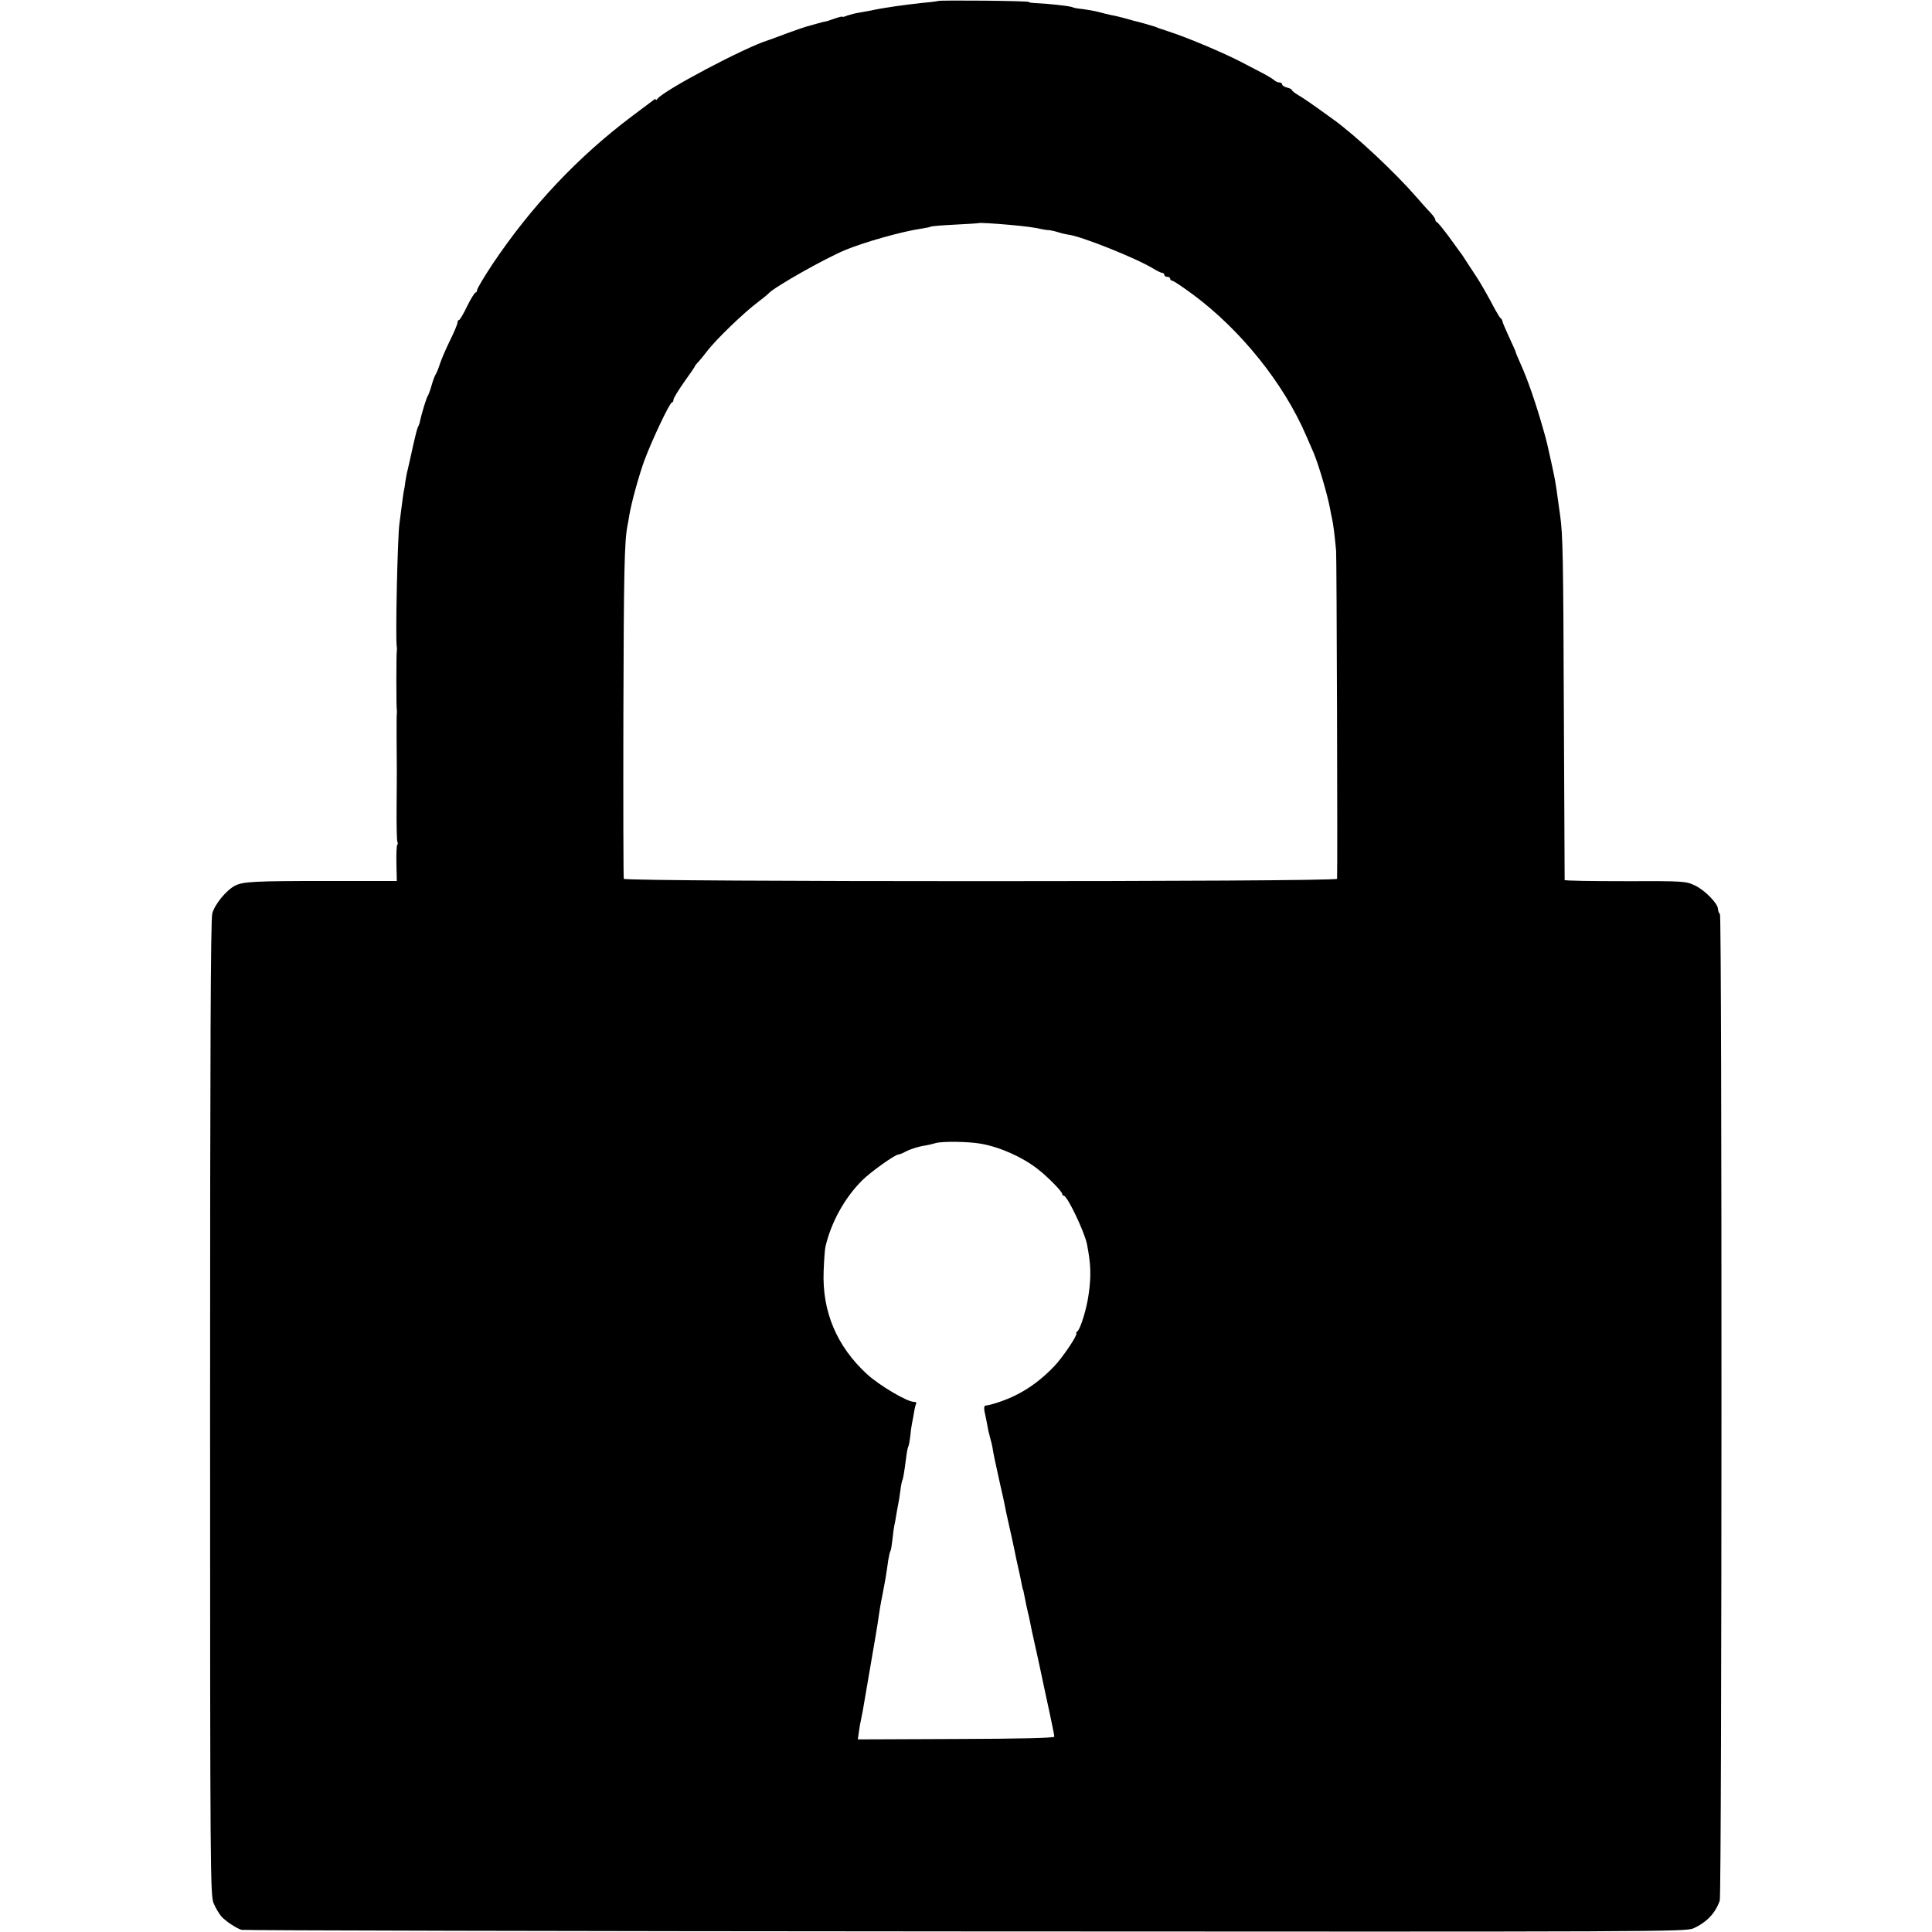
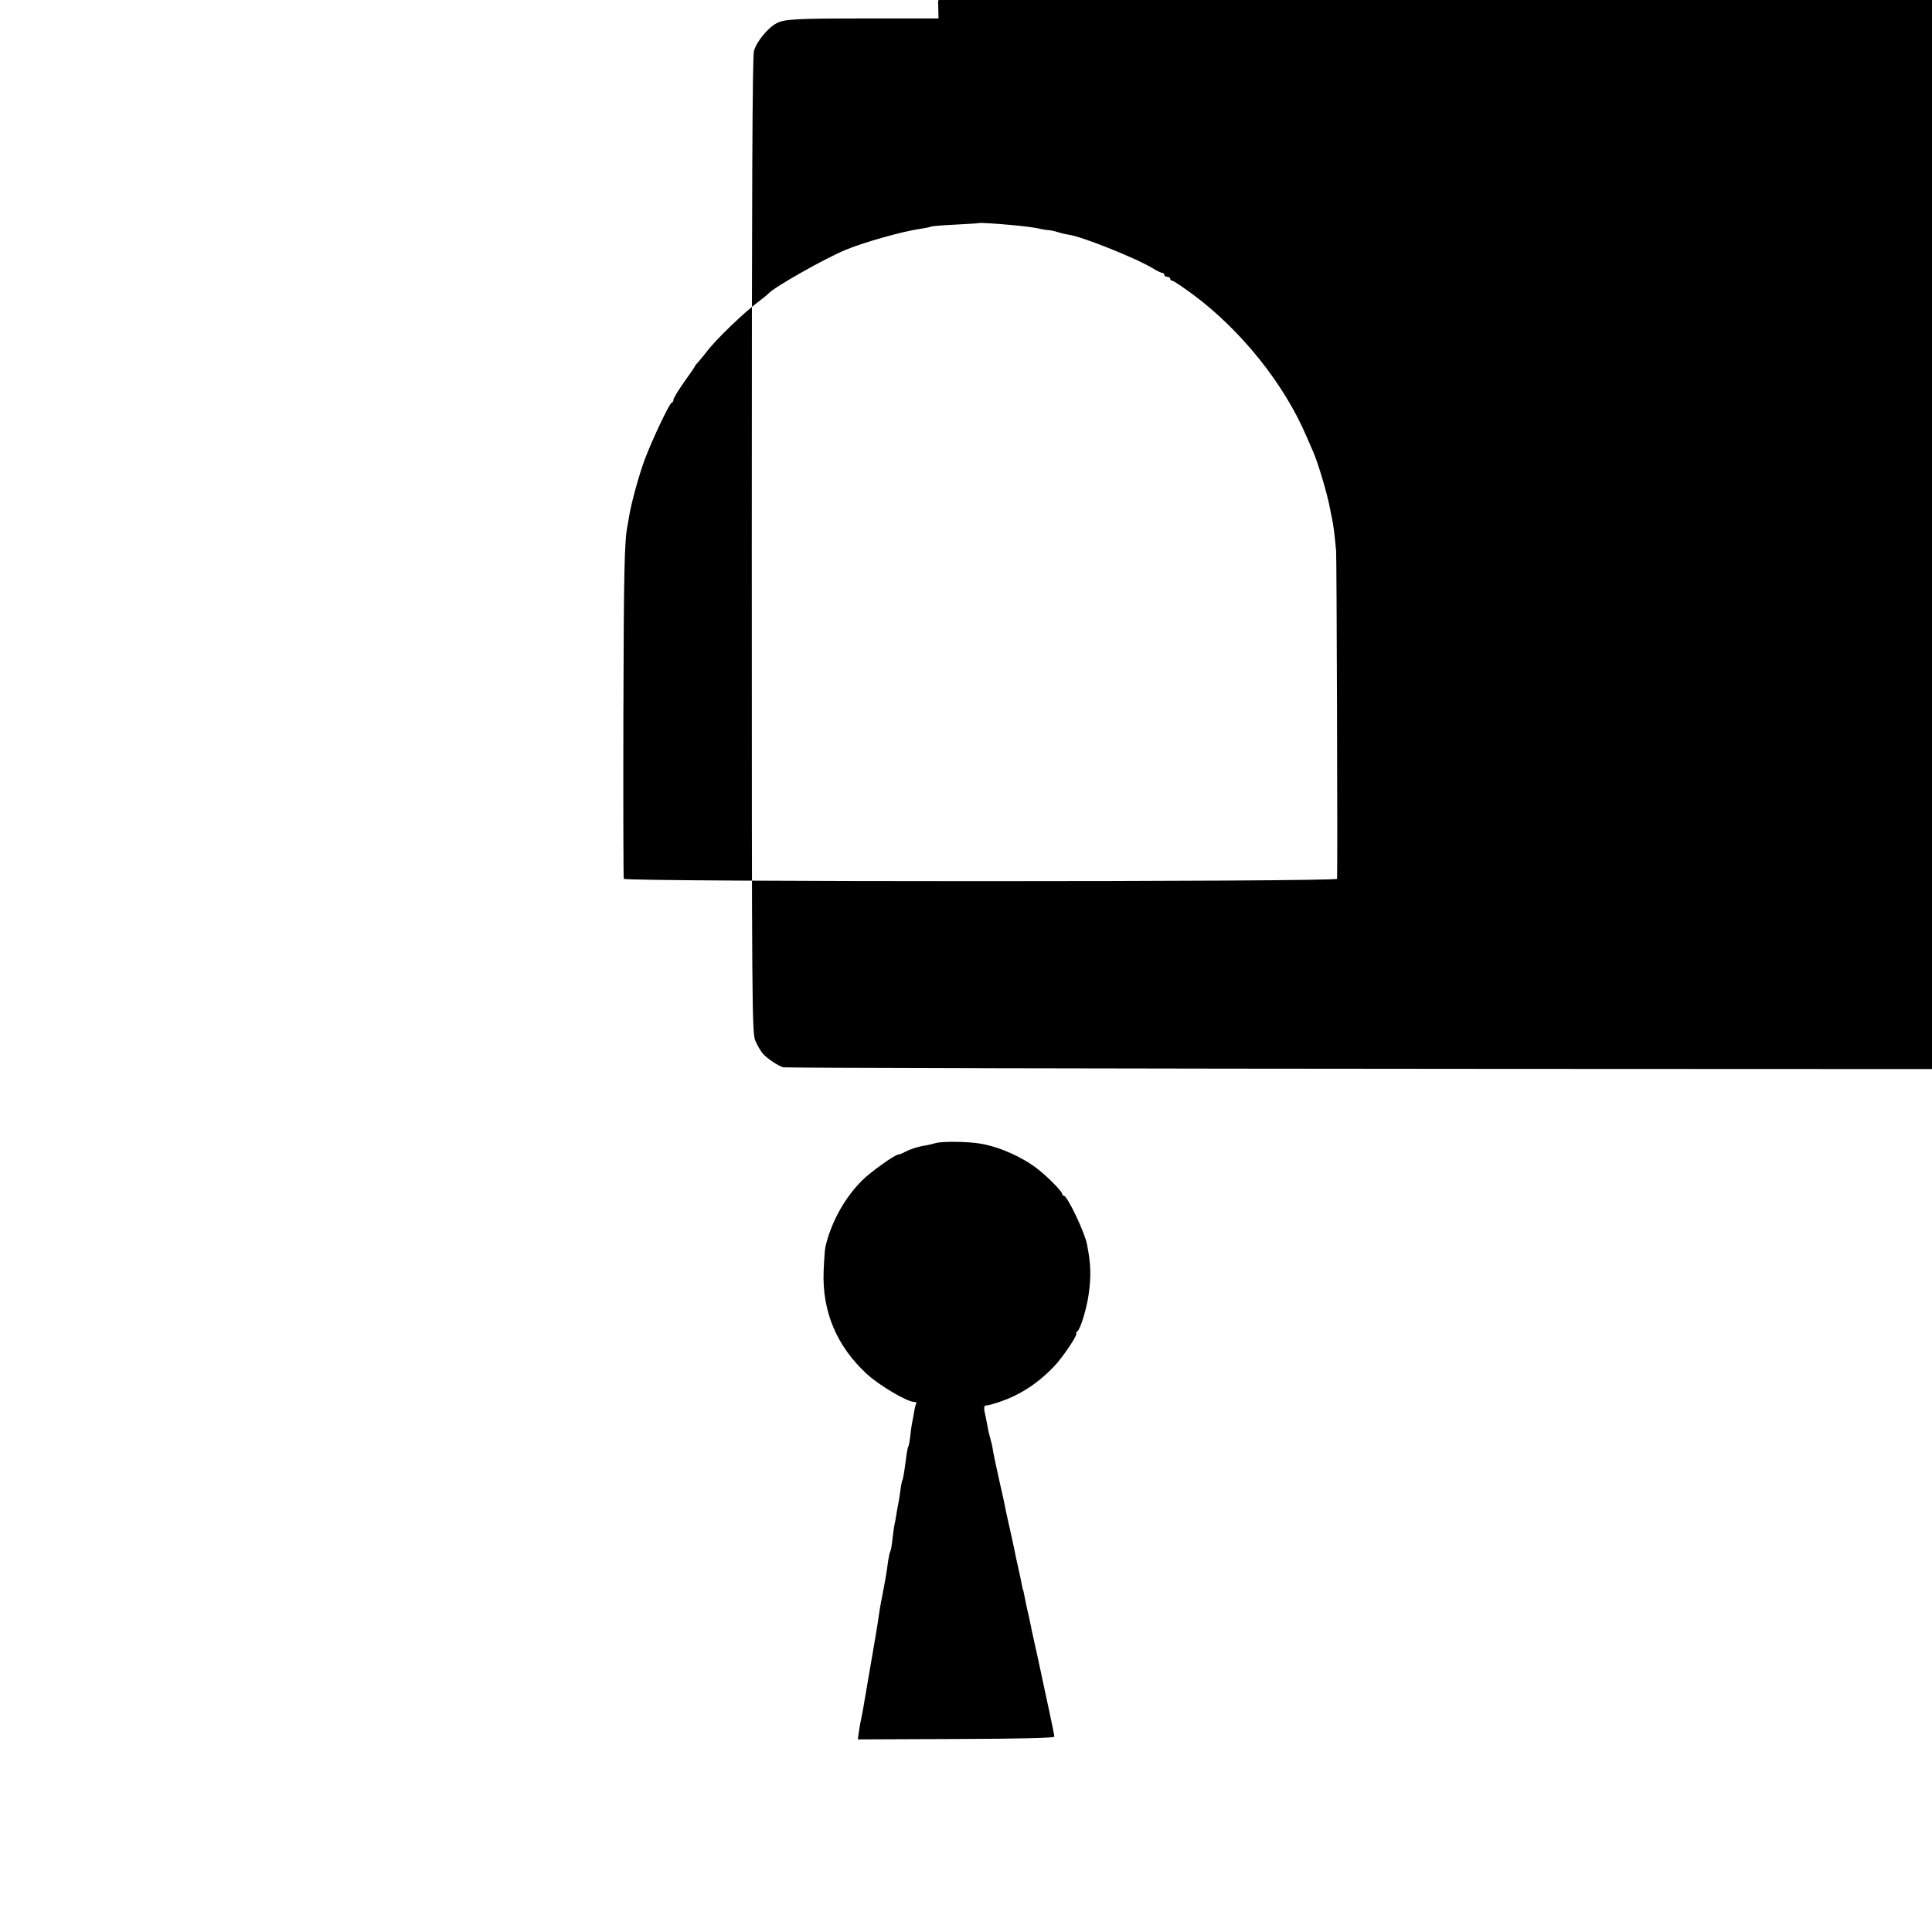
<svg xmlns="http://www.w3.org/2000/svg" version="1.0" width="984pt" height="984pt" viewBox="0 0 984 984" preserveAspectRatio="xMidYMid meet">
  <g transform="translate(0,984) scale(0.1,-0.1)" fill="#000000" stroke="none">
-     <path d="M4778 9835 c-2 -1 -34 -6 -73 -9 -95 -10 -211 -26 -271 -40 -12 -2 -37 -7 -56 -10 -20 -3 -47 -10 -62 -15 -14 -6 -26 -9 -26 -6 0 2 -18 -2 -40 -10 -22 -8 -44 -15 -48 -15 -4 0 -25 -6 -47 -12 -22 -6 -44 -12 -50 -14 -5 -1 -48 -16 -95 -33 -47 -18 -89 -33 -95 -35 -119 -36 -540 -259 -567 -300 -4 -6 -8 -7 -8 -3 0 4 -6 3 -12 -3 -7 -5 -56 -42 -108 -81 -277 -208 -515 -461 -712 -755 -43 -65 -78 -124 -78 -131 0 -7 -4 -13 -8 -13 -4 0 -24 -31 -43 -70 -18 -38 -37 -70 -41 -70 -5 0 -8 -6 -8 -13 0 -8 -17 -49 -39 -93 -21 -43 -44 -97 -51 -119 -7 -22 -16 -44 -20 -50 -4 -5 -14 -30 -21 -55 -7 -25 -16 -50 -20 -56 -7 -8 -34 -98 -42 -139 -2 -5 -5 -14 -8 -20 -4 -5 -14 -46 -24 -90 -10 -44 -18 -84 -20 -90 -1 -5 -5 -21 -8 -35 -4 -14 -9 -41 -12 -60 -2 -19 -6 -44 -9 -55 -2 -11 -7 -47 -11 -80 -4 -33 -9 -71 -11 -85 -9 -62 -21 -589 -13 -625 1 -6 1 -14 0 -20 -3 -13 -3 -289 0 -301 1 -5 1 -13 0 -19 -2 -8 -1 -209 0 -280 0 -5 0 -90 -1 -187 -1 -98 1 -182 4 -186 3 -5 3 -12 -1 -15 -3 -4 -5 -46 -4 -95 l2 -89 -363 0 c-362 0 -420 -3 -461 -24 -45 -23 -104 -96 -116 -142 -8 -34 -11 -696 -11 -2524 0 -2397 1 -2479 19 -2519 10 -23 27 -51 37 -63 19 -23 77 -62 104 -70 8 -3 1667 -7 3685 -8 3566 -2 3671 -2 3711 16 67 31 111 77 133 141 11 30 12 5013 1 5024 -5 5 -10 17 -10 26 0 28 -67 96 -117 120 -47 22 -56 23 -355 22 -170 0 -308 2 -309 6 0 4 -2 385 -4 847 -3 793 -5 913 -19 1010 -3 22 -8 57 -11 78 -11 84 -15 106 -35 197 -12 52 -22 100 -24 105 -1 6 -8 30 -15 55 -37 131 -80 257 -117 338 -13 29 -24 55 -24 58 0 3 -15 37 -34 77 -18 40 -34 76 -34 81 0 5 -4 12 -9 15 -4 3 -17 24 -29 46 -32 61 -75 137 -94 165 -9 14 -30 45 -46 70 -16 25 -32 50 -37 55 -4 6 -30 42 -58 80 -29 39 -56 72 -60 73 -5 2 -9 8 -9 13 0 6 -10 20 -22 33 -13 13 -45 49 -71 79 -111 128 -310 315 -428 400 -104 75 -148 106 -176 122 -18 11 -33 22 -33 26 0 4 -11 10 -25 13 -14 4 -25 11 -25 16 0 6 -6 10 -14 10 -8 0 -21 6 -28 13 -7 6 -38 25 -68 40 -30 16 -75 39 -100 52 -86 45 -266 121 -360 152 -25 8 -52 17 -60 20 -8 4 -17 7 -20 8 -18 6 -97 28 -105 29 -5 2 -28 8 -50 14 -22 6 -51 13 -65 15 -14 3 -43 10 -65 16 -23 6 -59 12 -82 15 -23 2 -45 6 -50 9 -9 6 -130 19 -185 21 -21 1 -38 3 -38 6 0 6 -456 10 -462 5z m362 -1140 c78 -7 126 -13 160 -21 14 -3 32 -6 40 -6 8 0 31 -5 50 -11 19 -6 42 -11 50 -12 62 -6 347 -120 432 -172 21 -13 42 -23 48 -23 5 0 10 -4 10 -10 0 -5 7 -10 15 -10 8 0 15 -4 15 -10 0 -5 5 -10 11 -10 6 0 53 -32 105 -70 245 -182 463 -454 577 -720 16 -36 32 -74 37 -85 25 -59 71 -213 85 -290 2 -11 6 -33 10 -50 6 -28 12 -74 20 -160 3 -29 8 -1597 5 -1671 0 -16 -3627 -16 -3633 0 -2 6 -3 380 -2 831 2 732 5 890 21 968 2 12 7 36 9 52 12 70 50 206 77 280 38 102 129 295 140 295 4 0 8 6 8 14 0 8 25 48 55 91 30 42 55 78 55 81 0 2 8 12 18 22 9 10 27 32 40 49 46 62 193 203 267 258 22 17 45 35 50 41 30 33 289 179 391 221 97 40 288 94 384 108 24 4 48 8 51 11 4 2 60 7 125 10 66 3 120 7 121 8 3 2 74 -2 153 -9z m-145 -4680 c98 -17 212 -68 290 -129 52 -40 125 -115 125 -127 0 -5 4 -9 8 -9 18 0 105 -183 118 -246 20 -102 22 -161 9 -254 -10 -75 -42 -179 -58 -191 -5 -3 -7 -8 -5 -11 6 -9 -71 -124 -114 -168 -97 -101 -200 -162 -330 -196 -5 -1 -13 -2 -19 -3 -6 0 -8 -12 -5 -28 6 -29 13 -60 20 -101 3 -12 8 -32 11 -43 4 -12 8 -31 10 -42 3 -24 16 -84 40 -192 9 -38 18 -79 20 -90 2 -11 6 -31 9 -45 13 -56 48 -216 51 -235 11 -48 16 -72 21 -95 3 -14 7 -34 9 -45 2 -11 4 -20 5 -20 1 0 3 -9 5 -20 6 -32 18 -89 21 -100 2 -5 5 -23 9 -40 5 -26 14 -70 30 -140 3 -11 13 -60 24 -110 10 -49 31 -144 45 -210 14 -66 26 -124 26 -130 0 -7 -175 -11 -500 -12 l-501 -2 6 42 c3 23 8 49 10 57 2 8 6 29 9 45 8 48 37 218 42 245 16 91 36 210 39 235 2 17 10 66 19 110 15 78 19 99 30 179 4 21 8 42 11 46 3 4 7 29 10 56 3 27 7 60 10 74 3 14 8 39 10 55 3 17 7 41 10 55 3 14 8 45 11 70 3 25 8 48 10 51 4 7 10 44 19 113 3 27 8 53 11 58 3 5 7 27 10 51 2 23 6 53 9 67 3 14 8 41 11 60 3 19 8 38 11 43 2 4 -3 7 -12 7 -35 0 -177 84 -240 142 -153 141 -228 318 -220 523 2 55 6 111 9 124 29 126 98 250 187 339 43 43 168 132 185 132 5 0 21 6 35 14 27 14 71 28 104 32 11 2 34 7 50 12 34 10 170 8 230 -3z" />
+     <path d="M4778 9835 l2 -89 -363 0 c-362 0 -420 -3 -461 -24 -45 -23 -104 -96 -116 -142 -8 -34 -11 -696 -11 -2524 0 -2397 1 -2479 19 -2519 10 -23 27 -51 37 -63 19 -23 77 -62 104 -70 8 -3 1667 -7 3685 -8 3566 -2 3671 -2 3711 16 67 31 111 77 133 141 11 30 12 5013 1 5024 -5 5 -10 17 -10 26 0 28 -67 96 -117 120 -47 22 -56 23 -355 22 -170 0 -308 2 -309 6 0 4 -2 385 -4 847 -3 793 -5 913 -19 1010 -3 22 -8 57 -11 78 -11 84 -15 106 -35 197 -12 52 -22 100 -24 105 -1 6 -8 30 -15 55 -37 131 -80 257 -117 338 -13 29 -24 55 -24 58 0 3 -15 37 -34 77 -18 40 -34 76 -34 81 0 5 -4 12 -9 15 -4 3 -17 24 -29 46 -32 61 -75 137 -94 165 -9 14 -30 45 -46 70 -16 25 -32 50 -37 55 -4 6 -30 42 -58 80 -29 39 -56 72 -60 73 -5 2 -9 8 -9 13 0 6 -10 20 -22 33 -13 13 -45 49 -71 79 -111 128 -310 315 -428 400 -104 75 -148 106 -176 122 -18 11 -33 22 -33 26 0 4 -11 10 -25 13 -14 4 -25 11 -25 16 0 6 -6 10 -14 10 -8 0 -21 6 -28 13 -7 6 -38 25 -68 40 -30 16 -75 39 -100 52 -86 45 -266 121 -360 152 -25 8 -52 17 -60 20 -8 4 -17 7 -20 8 -18 6 -97 28 -105 29 -5 2 -28 8 -50 14 -22 6 -51 13 -65 15 -14 3 -43 10 -65 16 -23 6 -59 12 -82 15 -23 2 -45 6 -50 9 -9 6 -130 19 -185 21 -21 1 -38 3 -38 6 0 6 -456 10 -462 5z m362 -1140 c78 -7 126 -13 160 -21 14 -3 32 -6 40 -6 8 0 31 -5 50 -11 19 -6 42 -11 50 -12 62 -6 347 -120 432 -172 21 -13 42 -23 48 -23 5 0 10 -4 10 -10 0 -5 7 -10 15 -10 8 0 15 -4 15 -10 0 -5 5 -10 11 -10 6 0 53 -32 105 -70 245 -182 463 -454 577 -720 16 -36 32 -74 37 -85 25 -59 71 -213 85 -290 2 -11 6 -33 10 -50 6 -28 12 -74 20 -160 3 -29 8 -1597 5 -1671 0 -16 -3627 -16 -3633 0 -2 6 -3 380 -2 831 2 732 5 890 21 968 2 12 7 36 9 52 12 70 50 206 77 280 38 102 129 295 140 295 4 0 8 6 8 14 0 8 25 48 55 91 30 42 55 78 55 81 0 2 8 12 18 22 9 10 27 32 40 49 46 62 193 203 267 258 22 17 45 35 50 41 30 33 289 179 391 221 97 40 288 94 384 108 24 4 48 8 51 11 4 2 60 7 125 10 66 3 120 7 121 8 3 2 74 -2 153 -9z m-145 -4680 c98 -17 212 -68 290 -129 52 -40 125 -115 125 -127 0 -5 4 -9 8 -9 18 0 105 -183 118 -246 20 -102 22 -161 9 -254 -10 -75 -42 -179 -58 -191 -5 -3 -7 -8 -5 -11 6 -9 -71 -124 -114 -168 -97 -101 -200 -162 -330 -196 -5 -1 -13 -2 -19 -3 -6 0 -8 -12 -5 -28 6 -29 13 -60 20 -101 3 -12 8 -32 11 -43 4 -12 8 -31 10 -42 3 -24 16 -84 40 -192 9 -38 18 -79 20 -90 2 -11 6 -31 9 -45 13 -56 48 -216 51 -235 11 -48 16 -72 21 -95 3 -14 7 -34 9 -45 2 -11 4 -20 5 -20 1 0 3 -9 5 -20 6 -32 18 -89 21 -100 2 -5 5 -23 9 -40 5 -26 14 -70 30 -140 3 -11 13 -60 24 -110 10 -49 31 -144 45 -210 14 -66 26 -124 26 -130 0 -7 -175 -11 -500 -12 l-501 -2 6 42 c3 23 8 49 10 57 2 8 6 29 9 45 8 48 37 218 42 245 16 91 36 210 39 235 2 17 10 66 19 110 15 78 19 99 30 179 4 21 8 42 11 46 3 4 7 29 10 56 3 27 7 60 10 74 3 14 8 39 10 55 3 17 7 41 10 55 3 14 8 45 11 70 3 25 8 48 10 51 4 7 10 44 19 113 3 27 8 53 11 58 3 5 7 27 10 51 2 23 6 53 9 67 3 14 8 41 11 60 3 19 8 38 11 43 2 4 -3 7 -12 7 -35 0 -177 84 -240 142 -153 141 -228 318 -220 523 2 55 6 111 9 124 29 126 98 250 187 339 43 43 168 132 185 132 5 0 21 6 35 14 27 14 71 28 104 32 11 2 34 7 50 12 34 10 170 8 230 -3z" />
  </g>
</svg>